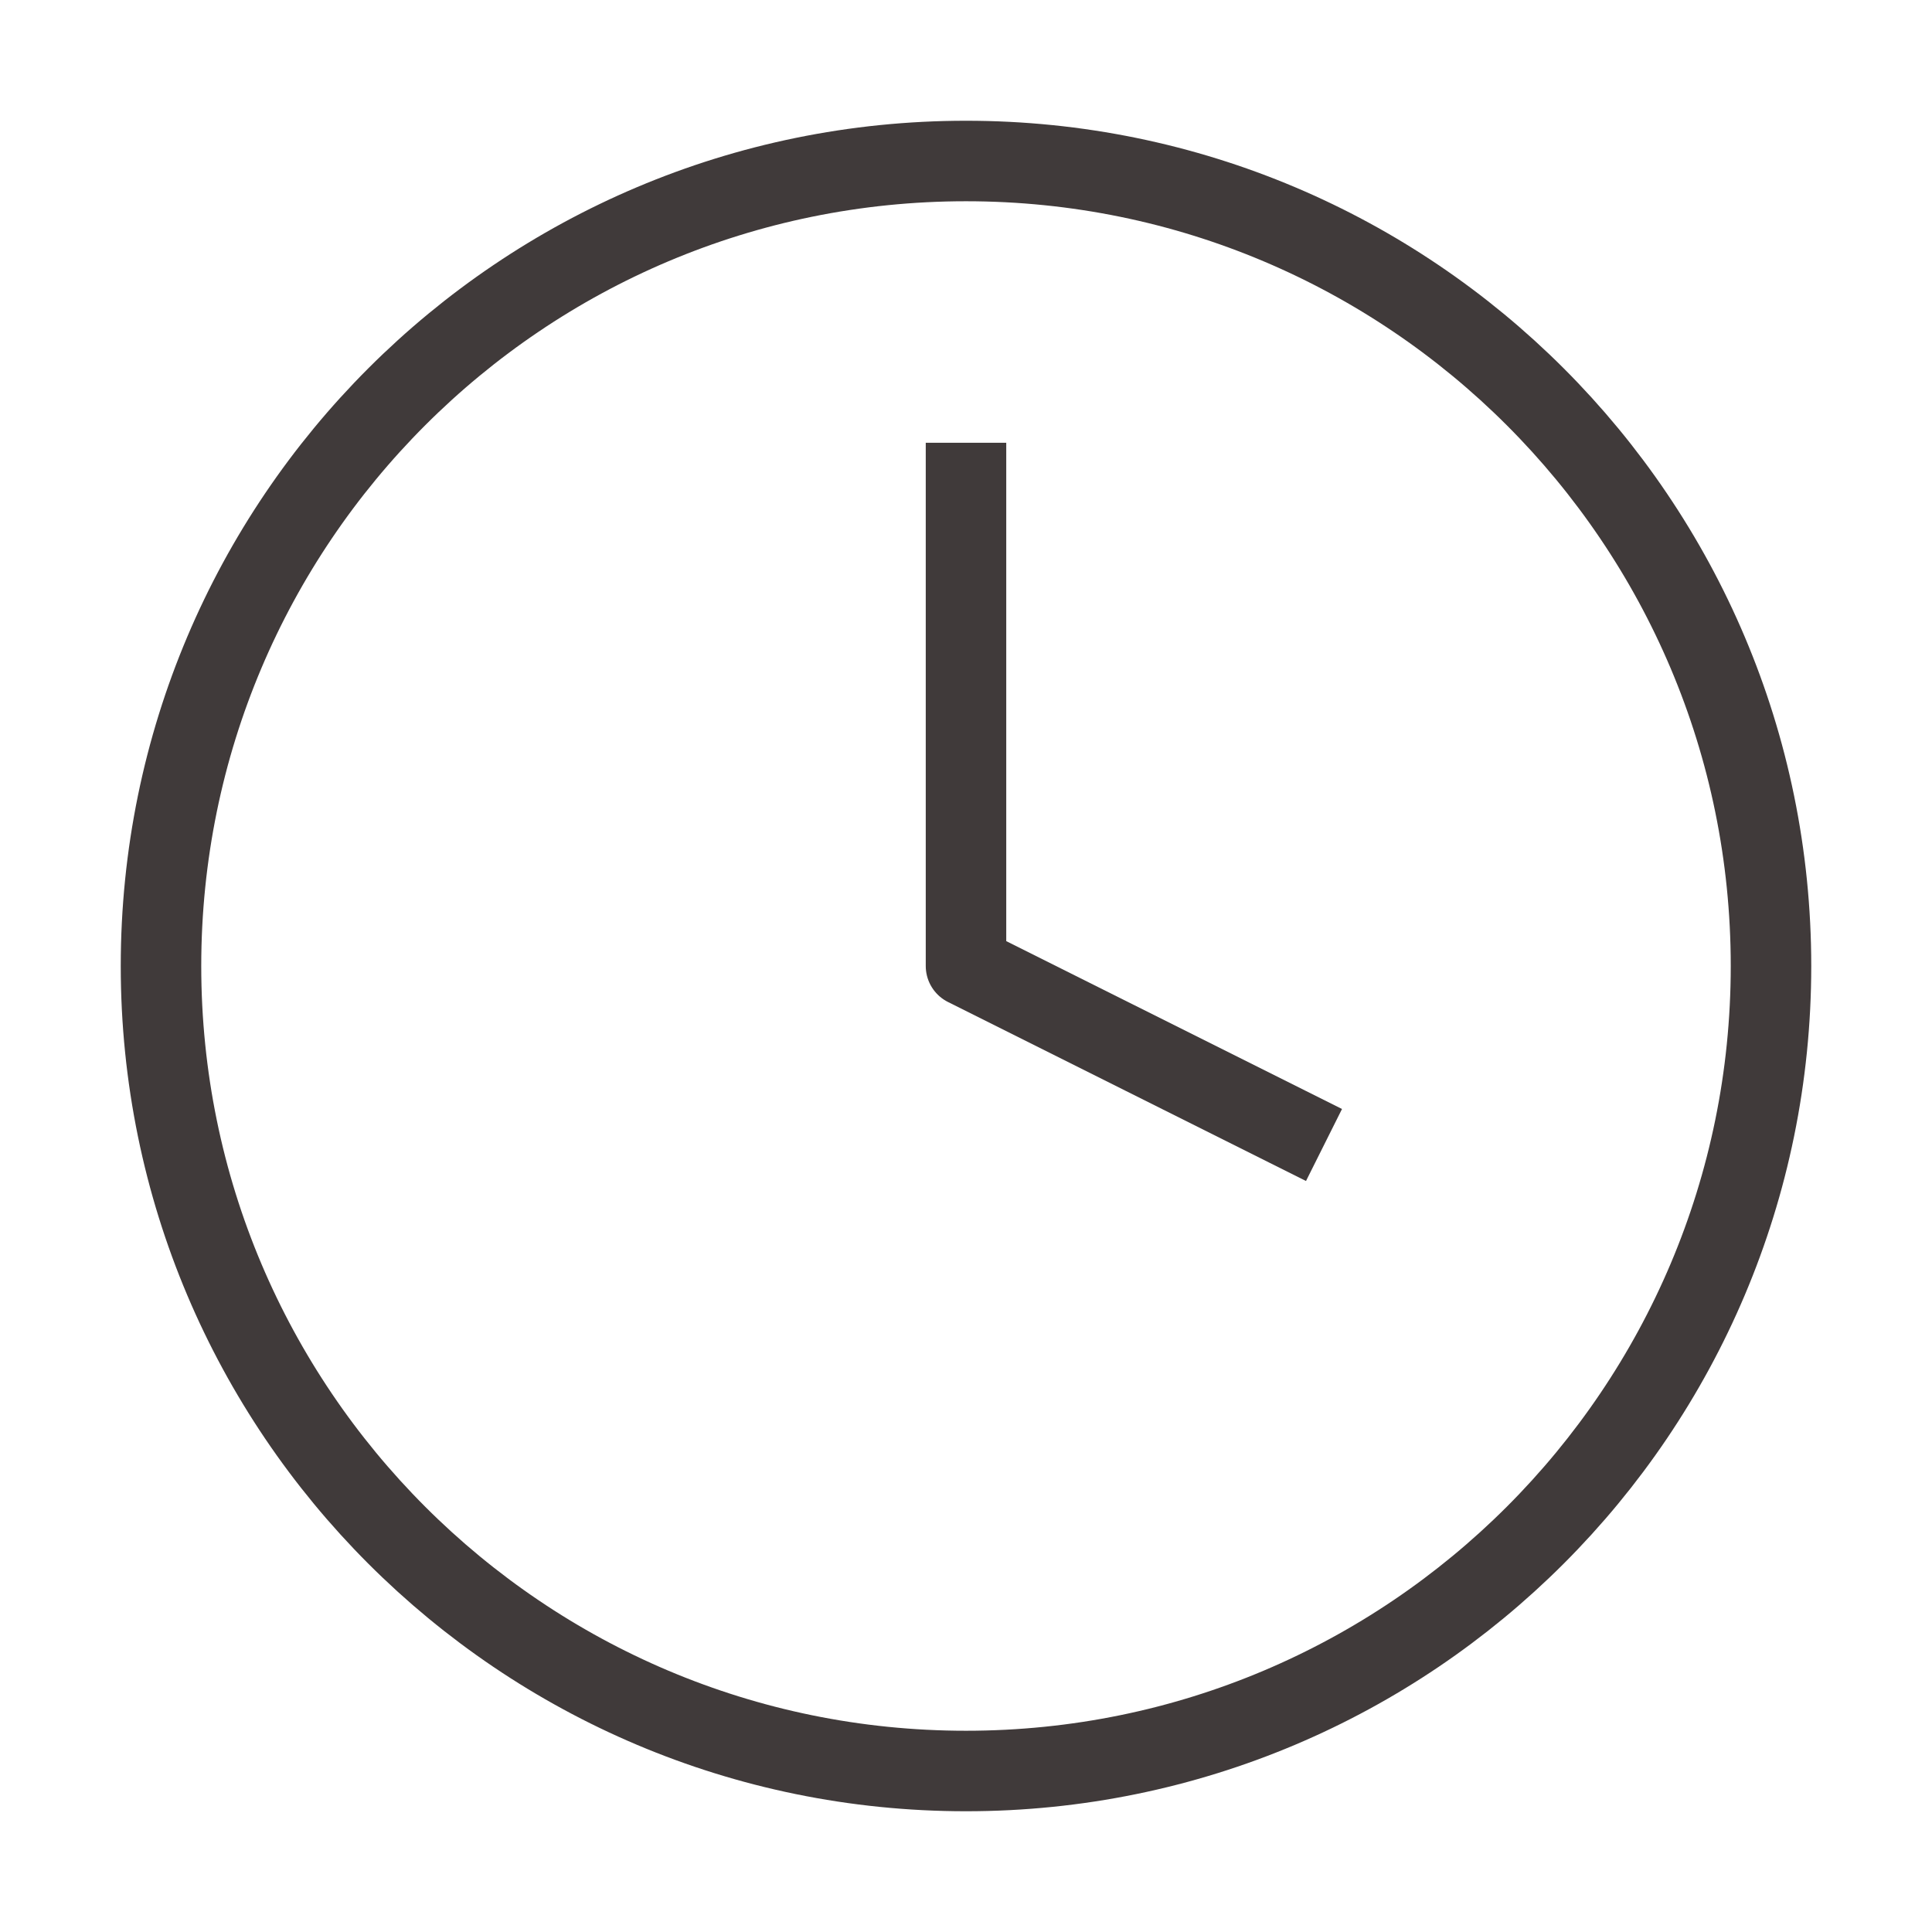
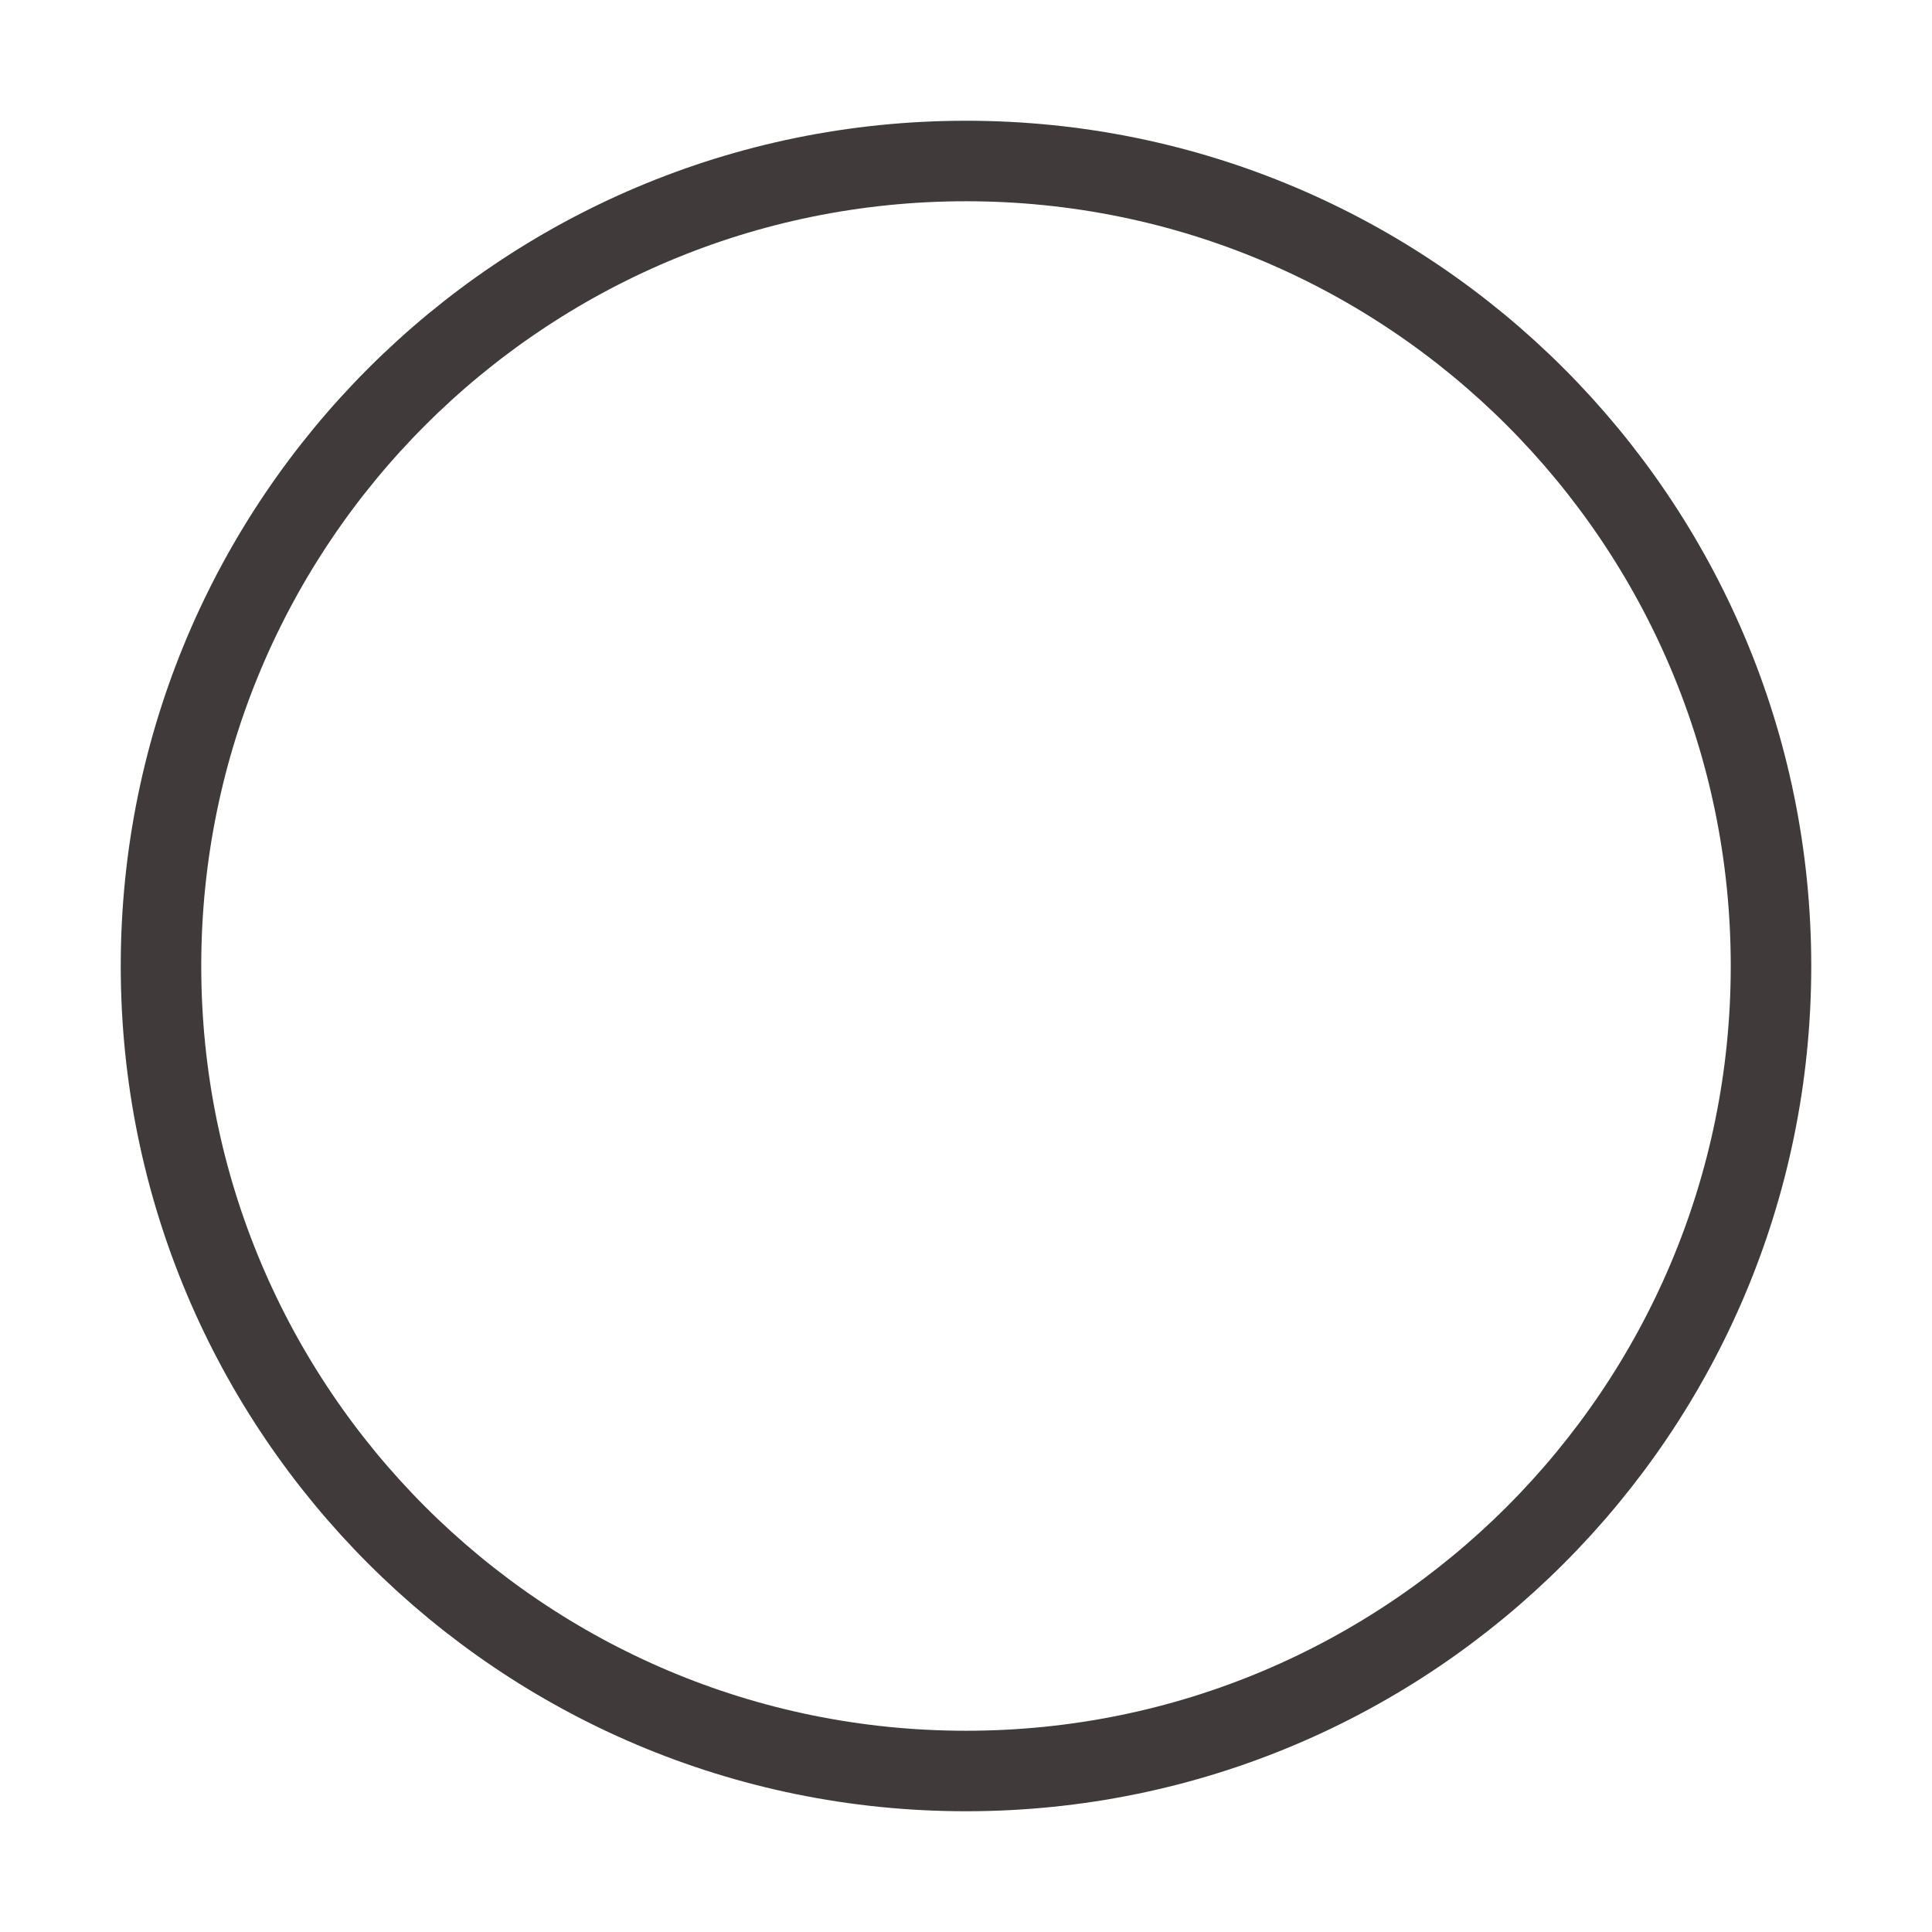
<svg xmlns="http://www.w3.org/2000/svg" width="24" height="24" viewBox="0 0 24 24" fill="none">
  <path d="M12 22C17.523 22 22 17.523 22 12C22 6.477 17.523 2 12 2C6.477 2 2 6.477 2 12C2 17.523 6.477 22 12 22Z" stroke="#403A3A" stroke-linecap="round" stroke-linejoin="round" />
-   <path d="M12 6V12L16 14" stroke="#403A3A" stroke-linecap="square" stroke-linejoin="round" />
</svg>